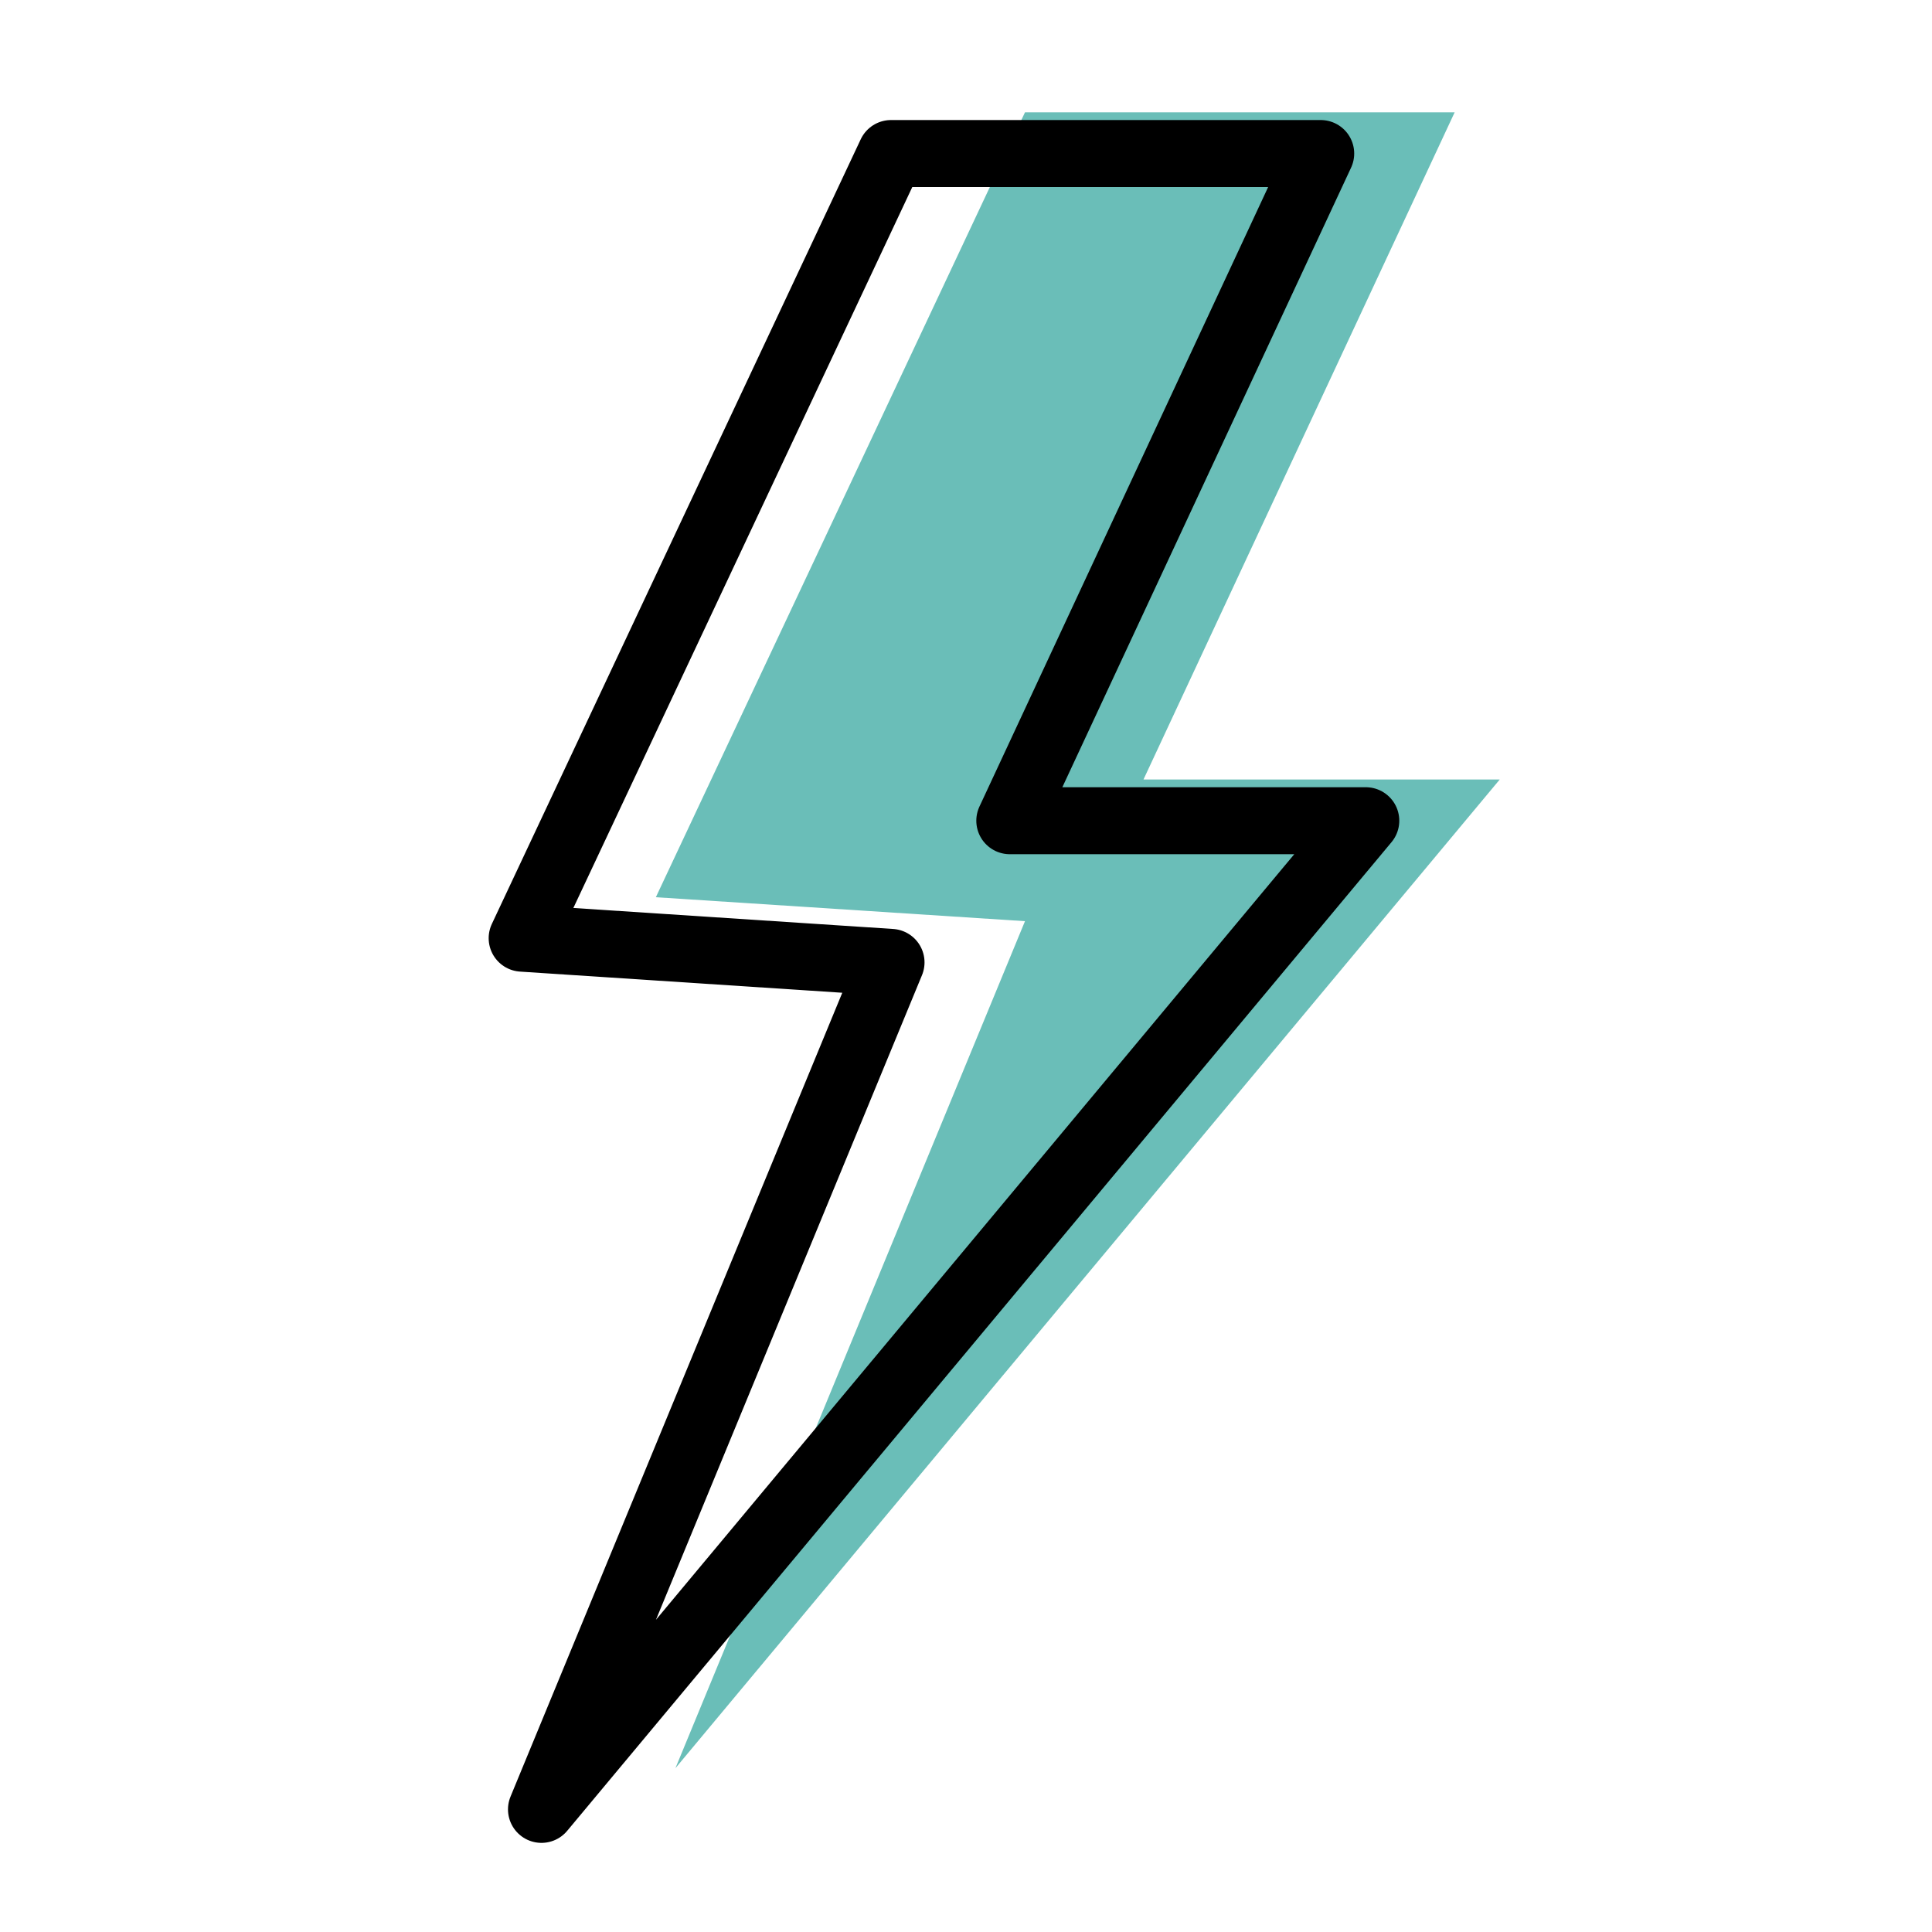
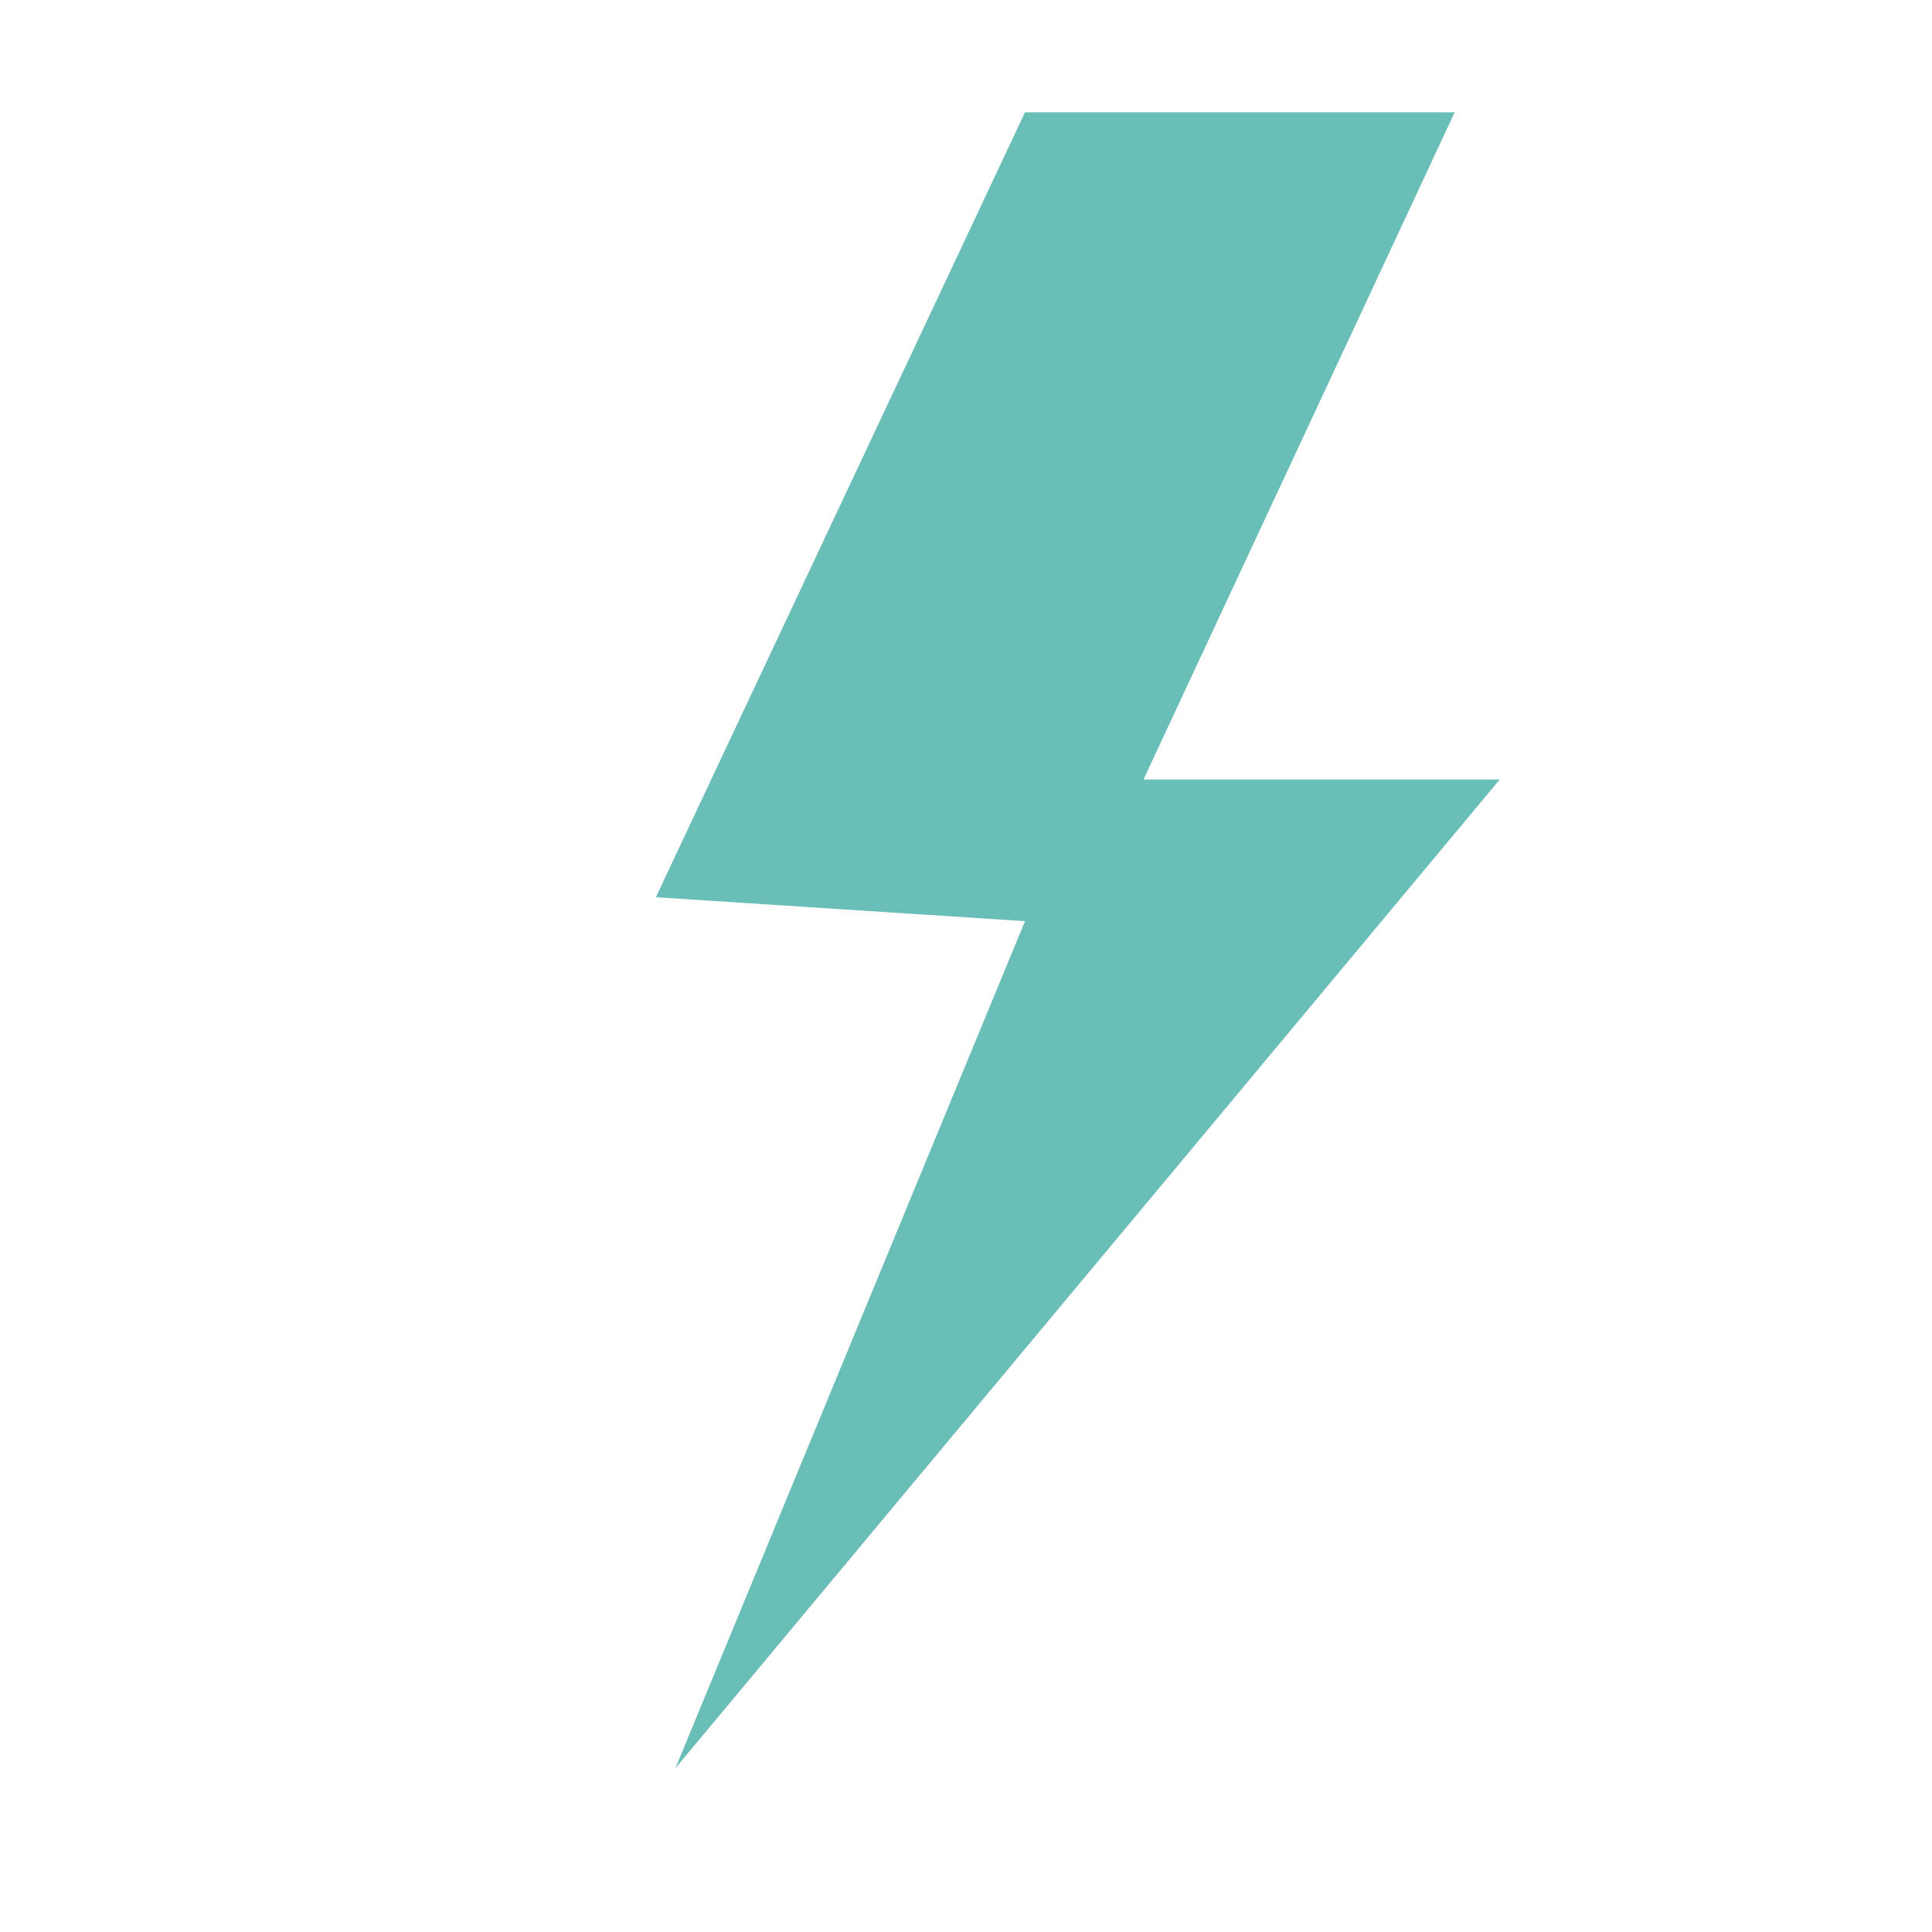
<svg xmlns="http://www.w3.org/2000/svg" viewBox="0 0 75 75">
  <defs>
    <style>.cls-1{fill:#6abeb8;}.cls-2,.cls-3{fill:none;}.cls-2{stroke:#000;stroke-linecap:round;stroke-linejoin:round;stroke-width:2.6px;}</style>
  </defs>
  <g id="Layer_2" data-name="Layer 2">
    <g id="FAQs">
      <polygon class="cls-1" points="39.79 4.36 25.46 34.83 39.79 35.76 26.22 68.64 58.22 30.26 44.39 30.26 56.47 4.36 39.79 4.36" />
-       <polygon class="cls-2" points="34.59 5.96 20.27 36.42 34.59 37.36 21.02 70.24 53.02 31.86 39.2 31.86 51.27 5.96 34.59 5.96" />
-       <rect class="cls-3" width="75" height="75" />
    </g>
  </g>
</svg>